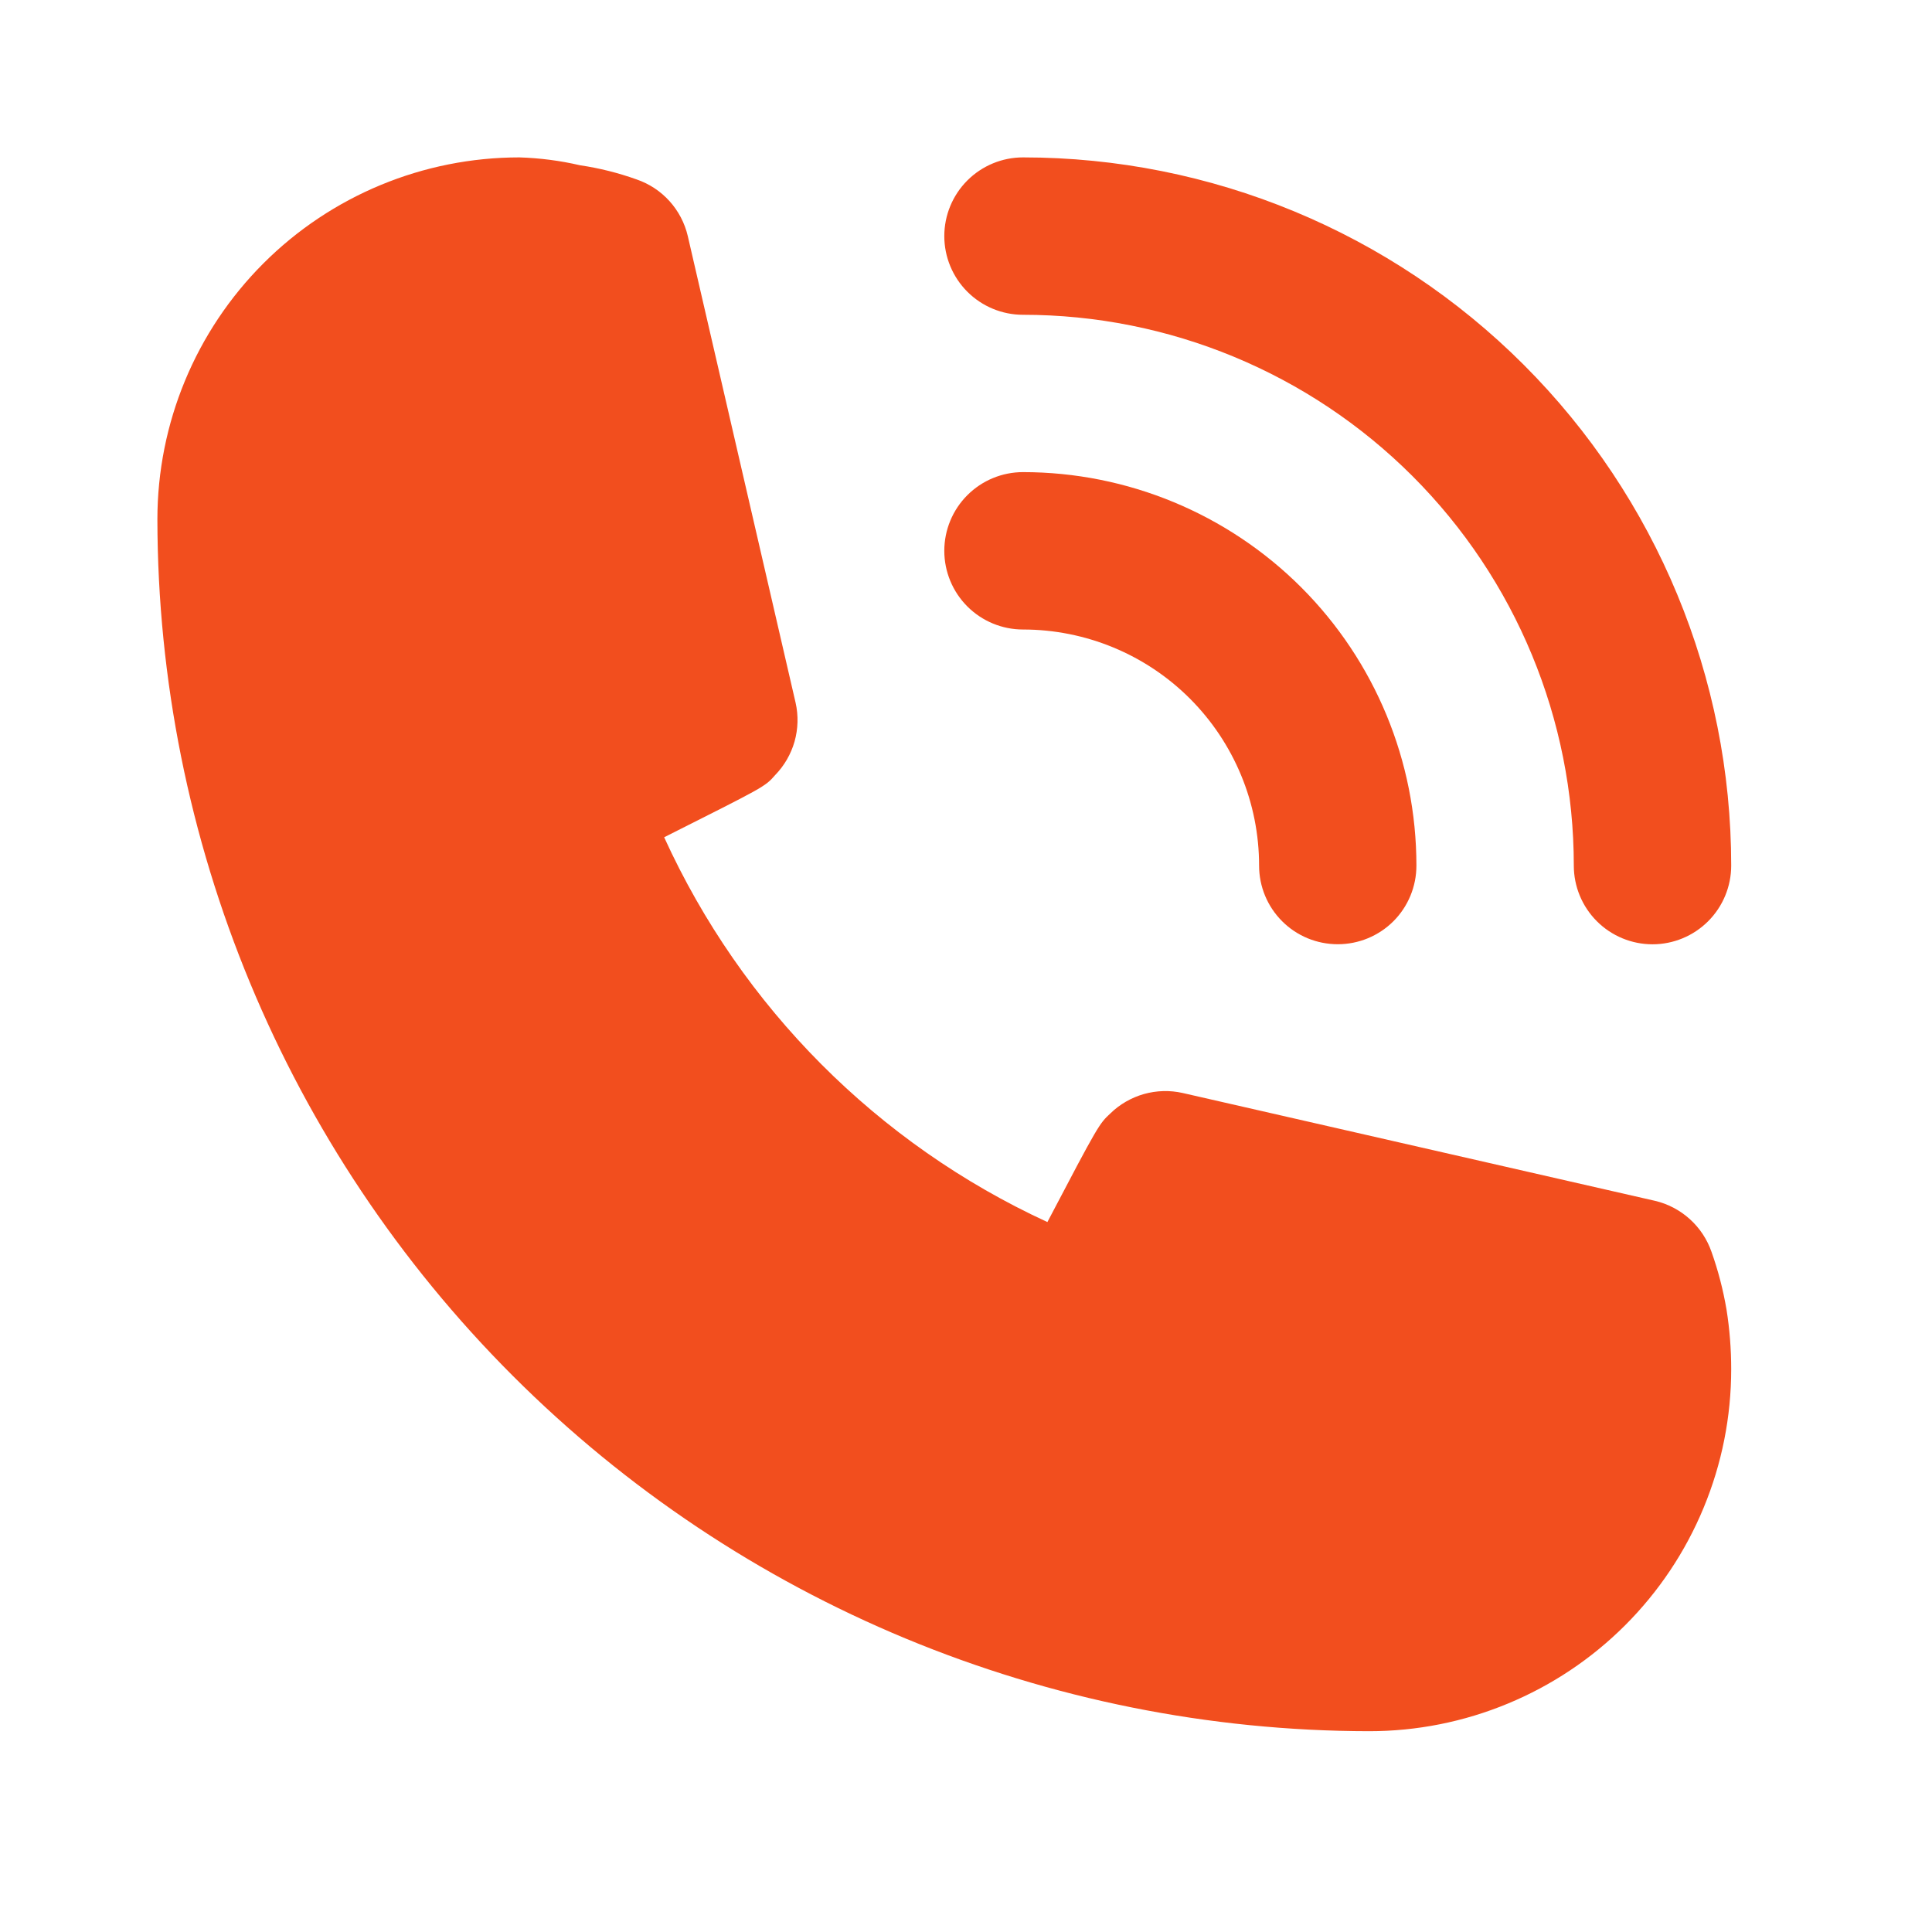
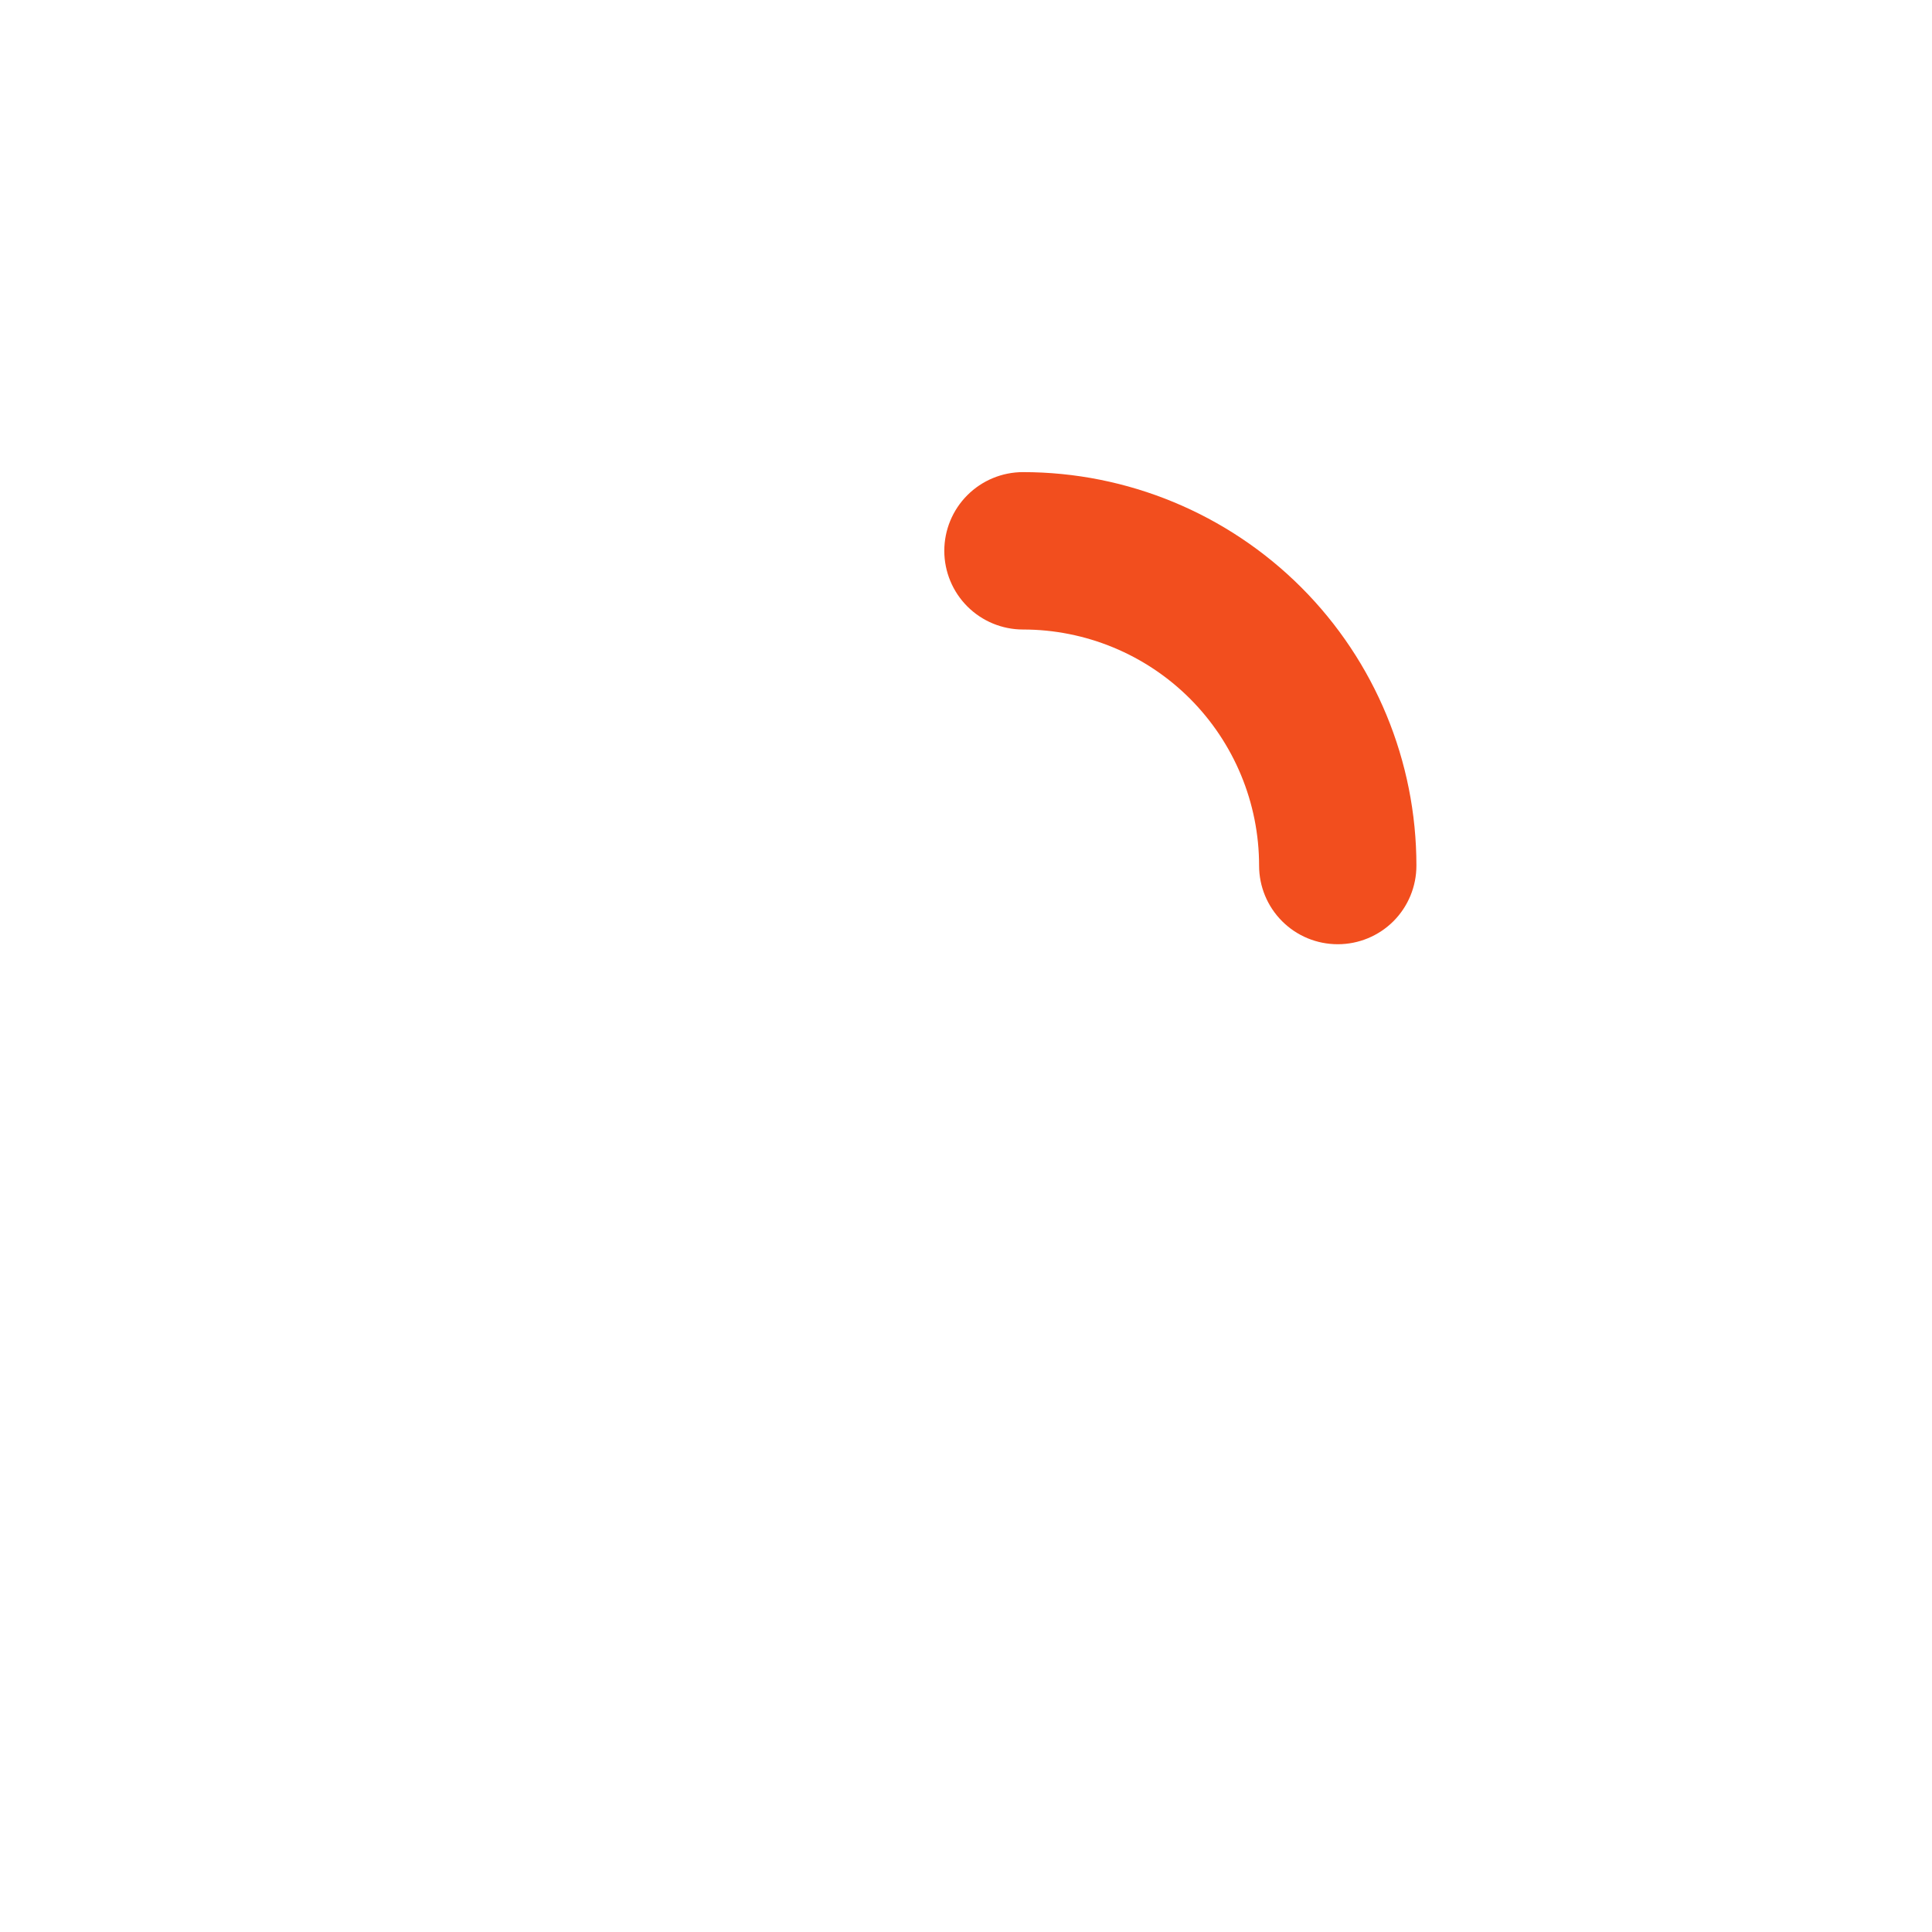
<svg xmlns="http://www.w3.org/2000/svg" width="30" height="30" viewBox="0 0 30 30" fill="none">
  <path d="M15.885 9.775C16.857 9.775 17.79 10.161 18.477 10.848C19.164 11.536 19.551 12.468 19.551 13.441C19.551 13.765 19.679 14.075 19.909 14.305C20.138 14.534 20.448 14.662 20.773 14.662C21.097 14.662 21.407 14.534 21.637 14.305C21.866 14.075 21.994 13.765 21.994 13.441C21.994 11.82 21.351 10.266 20.205 9.12C19.059 7.975 17.505 7.331 15.885 7.331C15.561 7.331 15.25 7.46 15.021 7.689C14.792 7.918 14.663 8.229 14.663 8.553C14.663 8.877 14.792 9.188 15.021 9.417C15.25 9.646 15.561 9.775 15.885 9.775Z" fill="#F24E1E" />
-   <path d="M15.885 4.888C18.153 4.888 20.329 5.789 21.933 7.393C23.537 8.997 24.438 11.172 24.438 13.441C24.438 13.765 24.567 14.076 24.796 14.305C25.025 14.534 25.336 14.663 25.66 14.663C25.984 14.663 26.295 14.534 26.524 14.305C26.753 14.076 26.882 13.765 26.882 13.441C26.882 10.524 25.723 7.727 23.661 5.665C21.599 3.602 18.802 2.444 15.885 2.444C15.561 2.444 15.25 2.573 15.021 2.802C14.792 3.031 14.663 3.342 14.663 3.666C14.663 3.99 14.792 4.301 15.021 4.53C15.25 4.759 15.561 4.888 15.885 4.888ZM26.577 19.441C26.509 19.244 26.393 19.069 26.239 18.93C26.085 18.791 25.899 18.693 25.697 18.646L18.365 16.972C18.166 16.927 17.959 16.933 17.763 16.988C17.567 17.044 17.387 17.147 17.241 17.29C17.07 17.449 17.058 17.461 16.264 18.976C13.628 17.762 11.517 15.642 10.313 13.001C11.865 12.219 11.877 12.219 12.036 12.036C12.178 11.89 12.282 11.711 12.338 11.514C12.393 11.318 12.399 11.111 12.354 10.912L10.68 3.666C10.633 3.464 10.535 3.277 10.396 3.123C10.257 2.969 10.081 2.853 9.885 2.786C9.6 2.684 9.305 2.61 9.005 2.566C8.697 2.494 8.382 2.454 8.065 2.444C6.574 2.444 5.144 3.036 4.09 4.09C3.036 5.144 2.444 6.574 2.444 8.065C2.45 13.053 4.435 17.836 7.962 21.363C11.49 24.891 16.273 26.876 21.261 26.882C21.999 26.882 22.73 26.737 23.412 26.454C24.094 26.172 24.714 25.758 25.236 25.236C25.758 24.714 26.172 24.094 26.454 23.412C26.737 22.73 26.882 21.999 26.882 21.261C26.882 20.95 26.858 20.64 26.809 20.333C26.757 20.029 26.68 19.731 26.577 19.441Z" fill="#F24E1E" />
</svg>